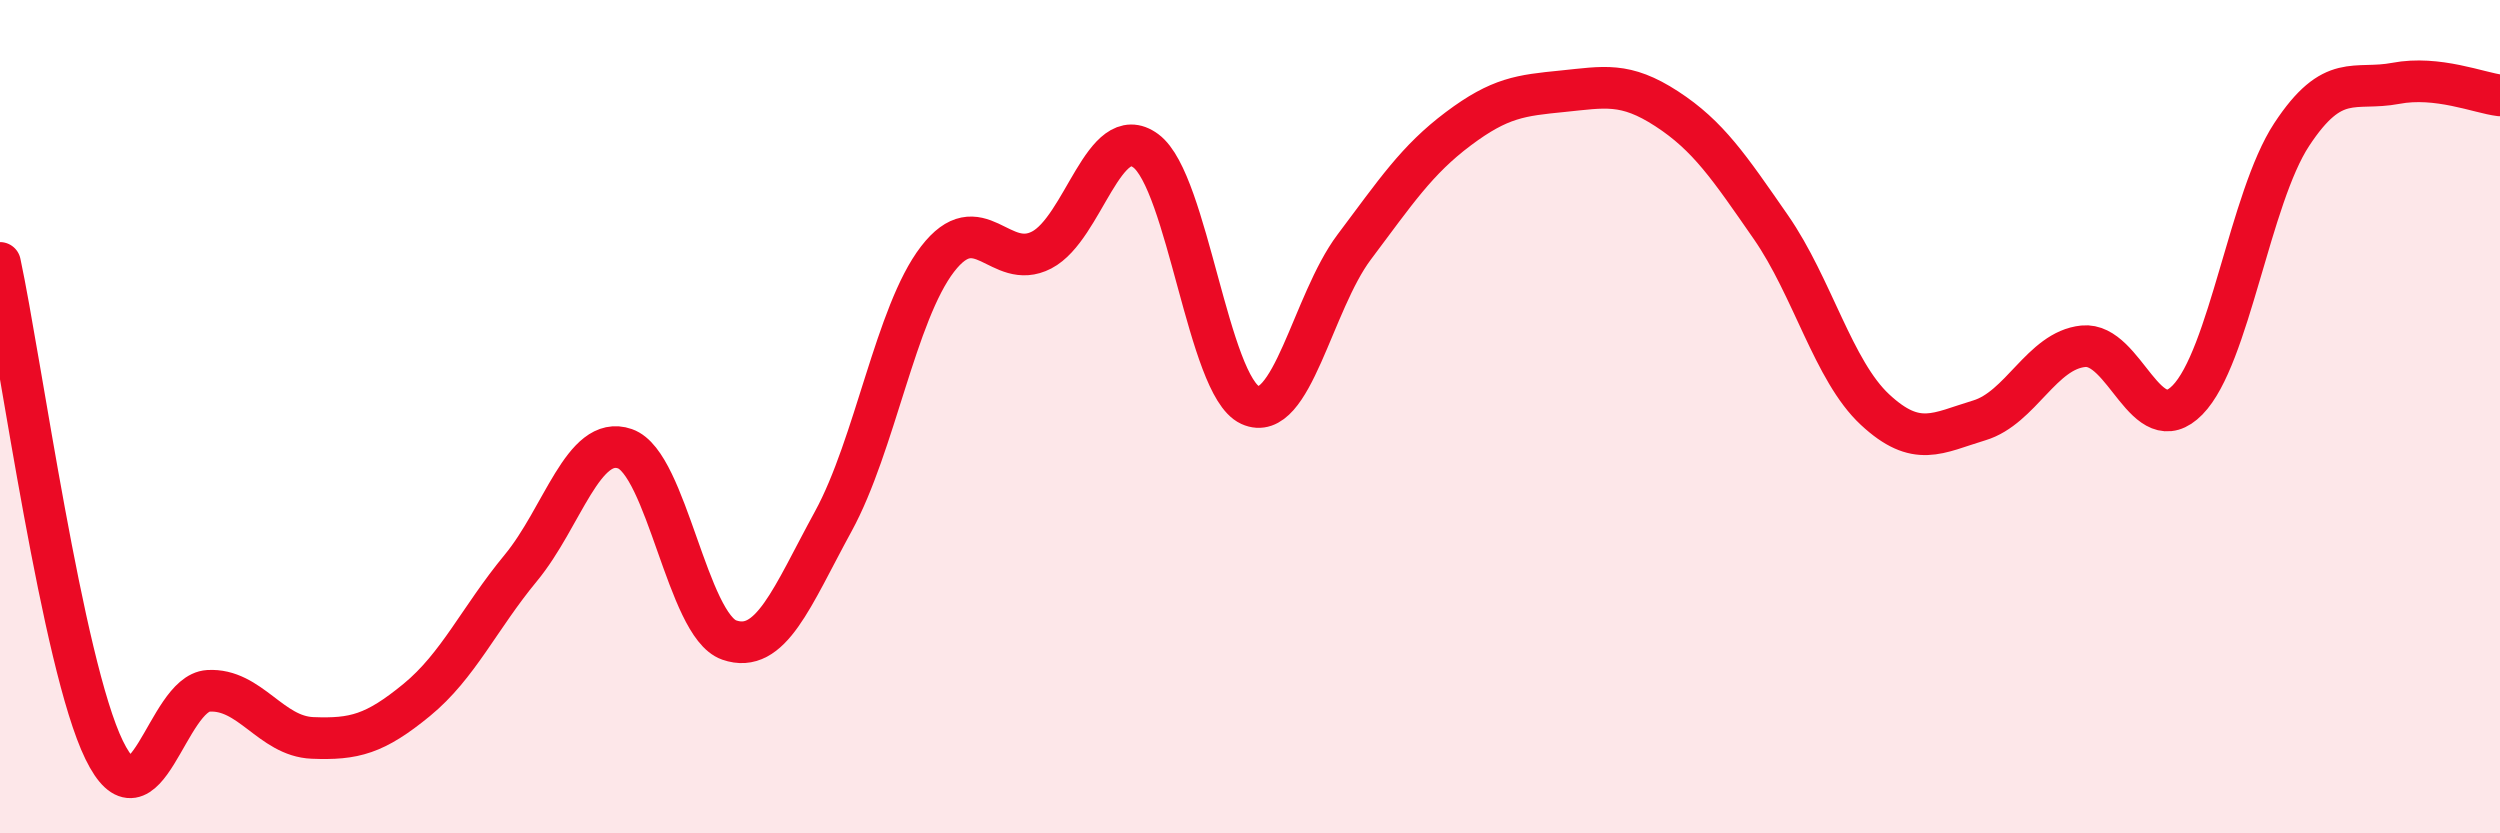
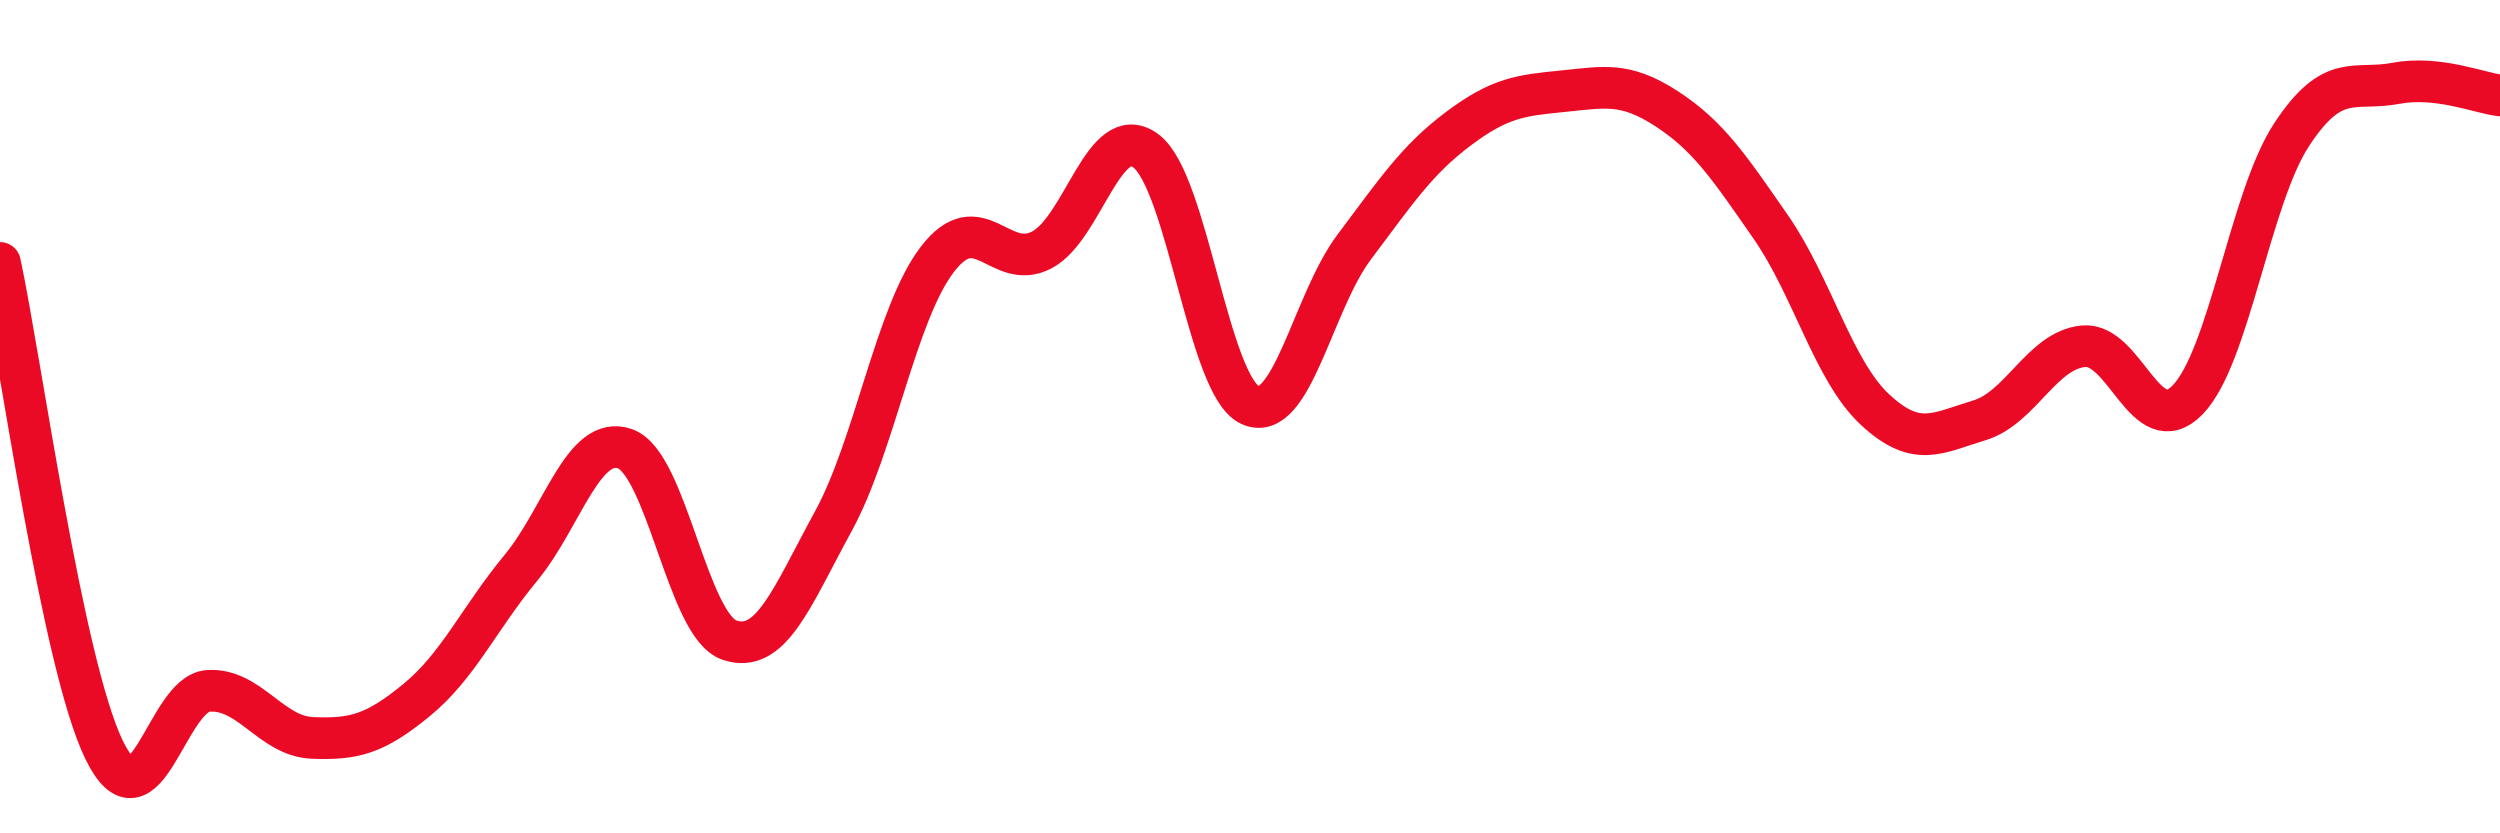
<svg xmlns="http://www.w3.org/2000/svg" width="60" height="20" viewBox="0 0 60 20">
-   <path d="M 0,6.31 C 0.5,8.65 1.5,15.95 2.5,18 C 3.5,20.05 4,16.64 5,16.58 C 6,16.52 6.5,17.67 7.5,17.71 C 8.5,17.75 9,17.62 10,16.8 C 11,15.98 11.5,14.84 12.5,13.63 C 13.5,12.42 14,10.42 15,10.77 C 16,11.12 16.5,15.01 17.5,15.36 C 18.5,15.71 19,14.34 20,12.51 C 21,10.68 21.5,7.52 22.5,6.22 C 23.5,4.92 24,6.52 25,6 C 26,5.48 26.5,2.88 27.5,3.62 C 28.5,4.36 29,9.26 30,9.72 C 31,10.18 31.5,7.26 32.5,5.93 C 33.5,4.6 34,3.84 35,3.09 C 36,2.34 36.5,2.29 37.5,2.19 C 38.5,2.09 39,1.96 40,2.61 C 41,3.26 41.5,4.01 42.5,5.45 C 43.5,6.89 44,8.9 45,9.83 C 46,10.76 46.5,10.39 47.5,10.09 C 48.5,9.79 49,8.41 50,8.31 C 51,8.21 51.5,10.62 52.5,9.6 C 53.5,8.58 54,4.75 55,3.23 C 56,1.71 56.5,2.19 57.5,2 C 58.5,1.81 59.5,2.23 60,2.29L60 20L0 20Z" fill="#EB0A25" opacity="0.1" stroke-linecap="round" stroke-linejoin="round" />
  <path d="M 0,6.31 C 0.5,8.65 1.5,15.95 2.5,18 C 3.5,20.05 4,16.64 5,16.58 C 6,16.52 6.5,17.67 7.5,17.71 C 8.5,17.75 9,17.62 10,16.8 C 11,15.98 11.5,14.84 12.5,13.63 C 13.5,12.42 14,10.42 15,10.77 C 16,11.12 16.5,15.01 17.5,15.36 C 18.5,15.71 19,14.34 20,12.51 C 21,10.68 21.5,7.52 22.5,6.22 C 23.5,4.92 24,6.52 25,6 C 26,5.48 26.5,2.88 27.5,3.62 C 28.5,4.36 29,9.26 30,9.72 C 31,10.18 31.5,7.26 32.5,5.93 C 33.5,4.6 34,3.84 35,3.09 C 36,2.34 36.5,2.29 37.5,2.19 C 38.5,2.09 39,1.96 40,2.61 C 41,3.26 41.5,4.01 42.5,5.45 C 43.5,6.89 44,8.9 45,9.83 C 46,10.76 46.5,10.39 47.5,10.09 C 48.5,9.79 49,8.41 50,8.31 C 51,8.21 51.5,10.62 52.5,9.6 C 53.5,8.58 54,4.75 55,3.23 C 56,1.71 56.5,2.19 57.5,2 C 58.5,1.81 59.5,2.23 60,2.29" stroke="#EB0A25" stroke-width="1" fill="none" stroke-linecap="round" stroke-linejoin="round" />
</svg>